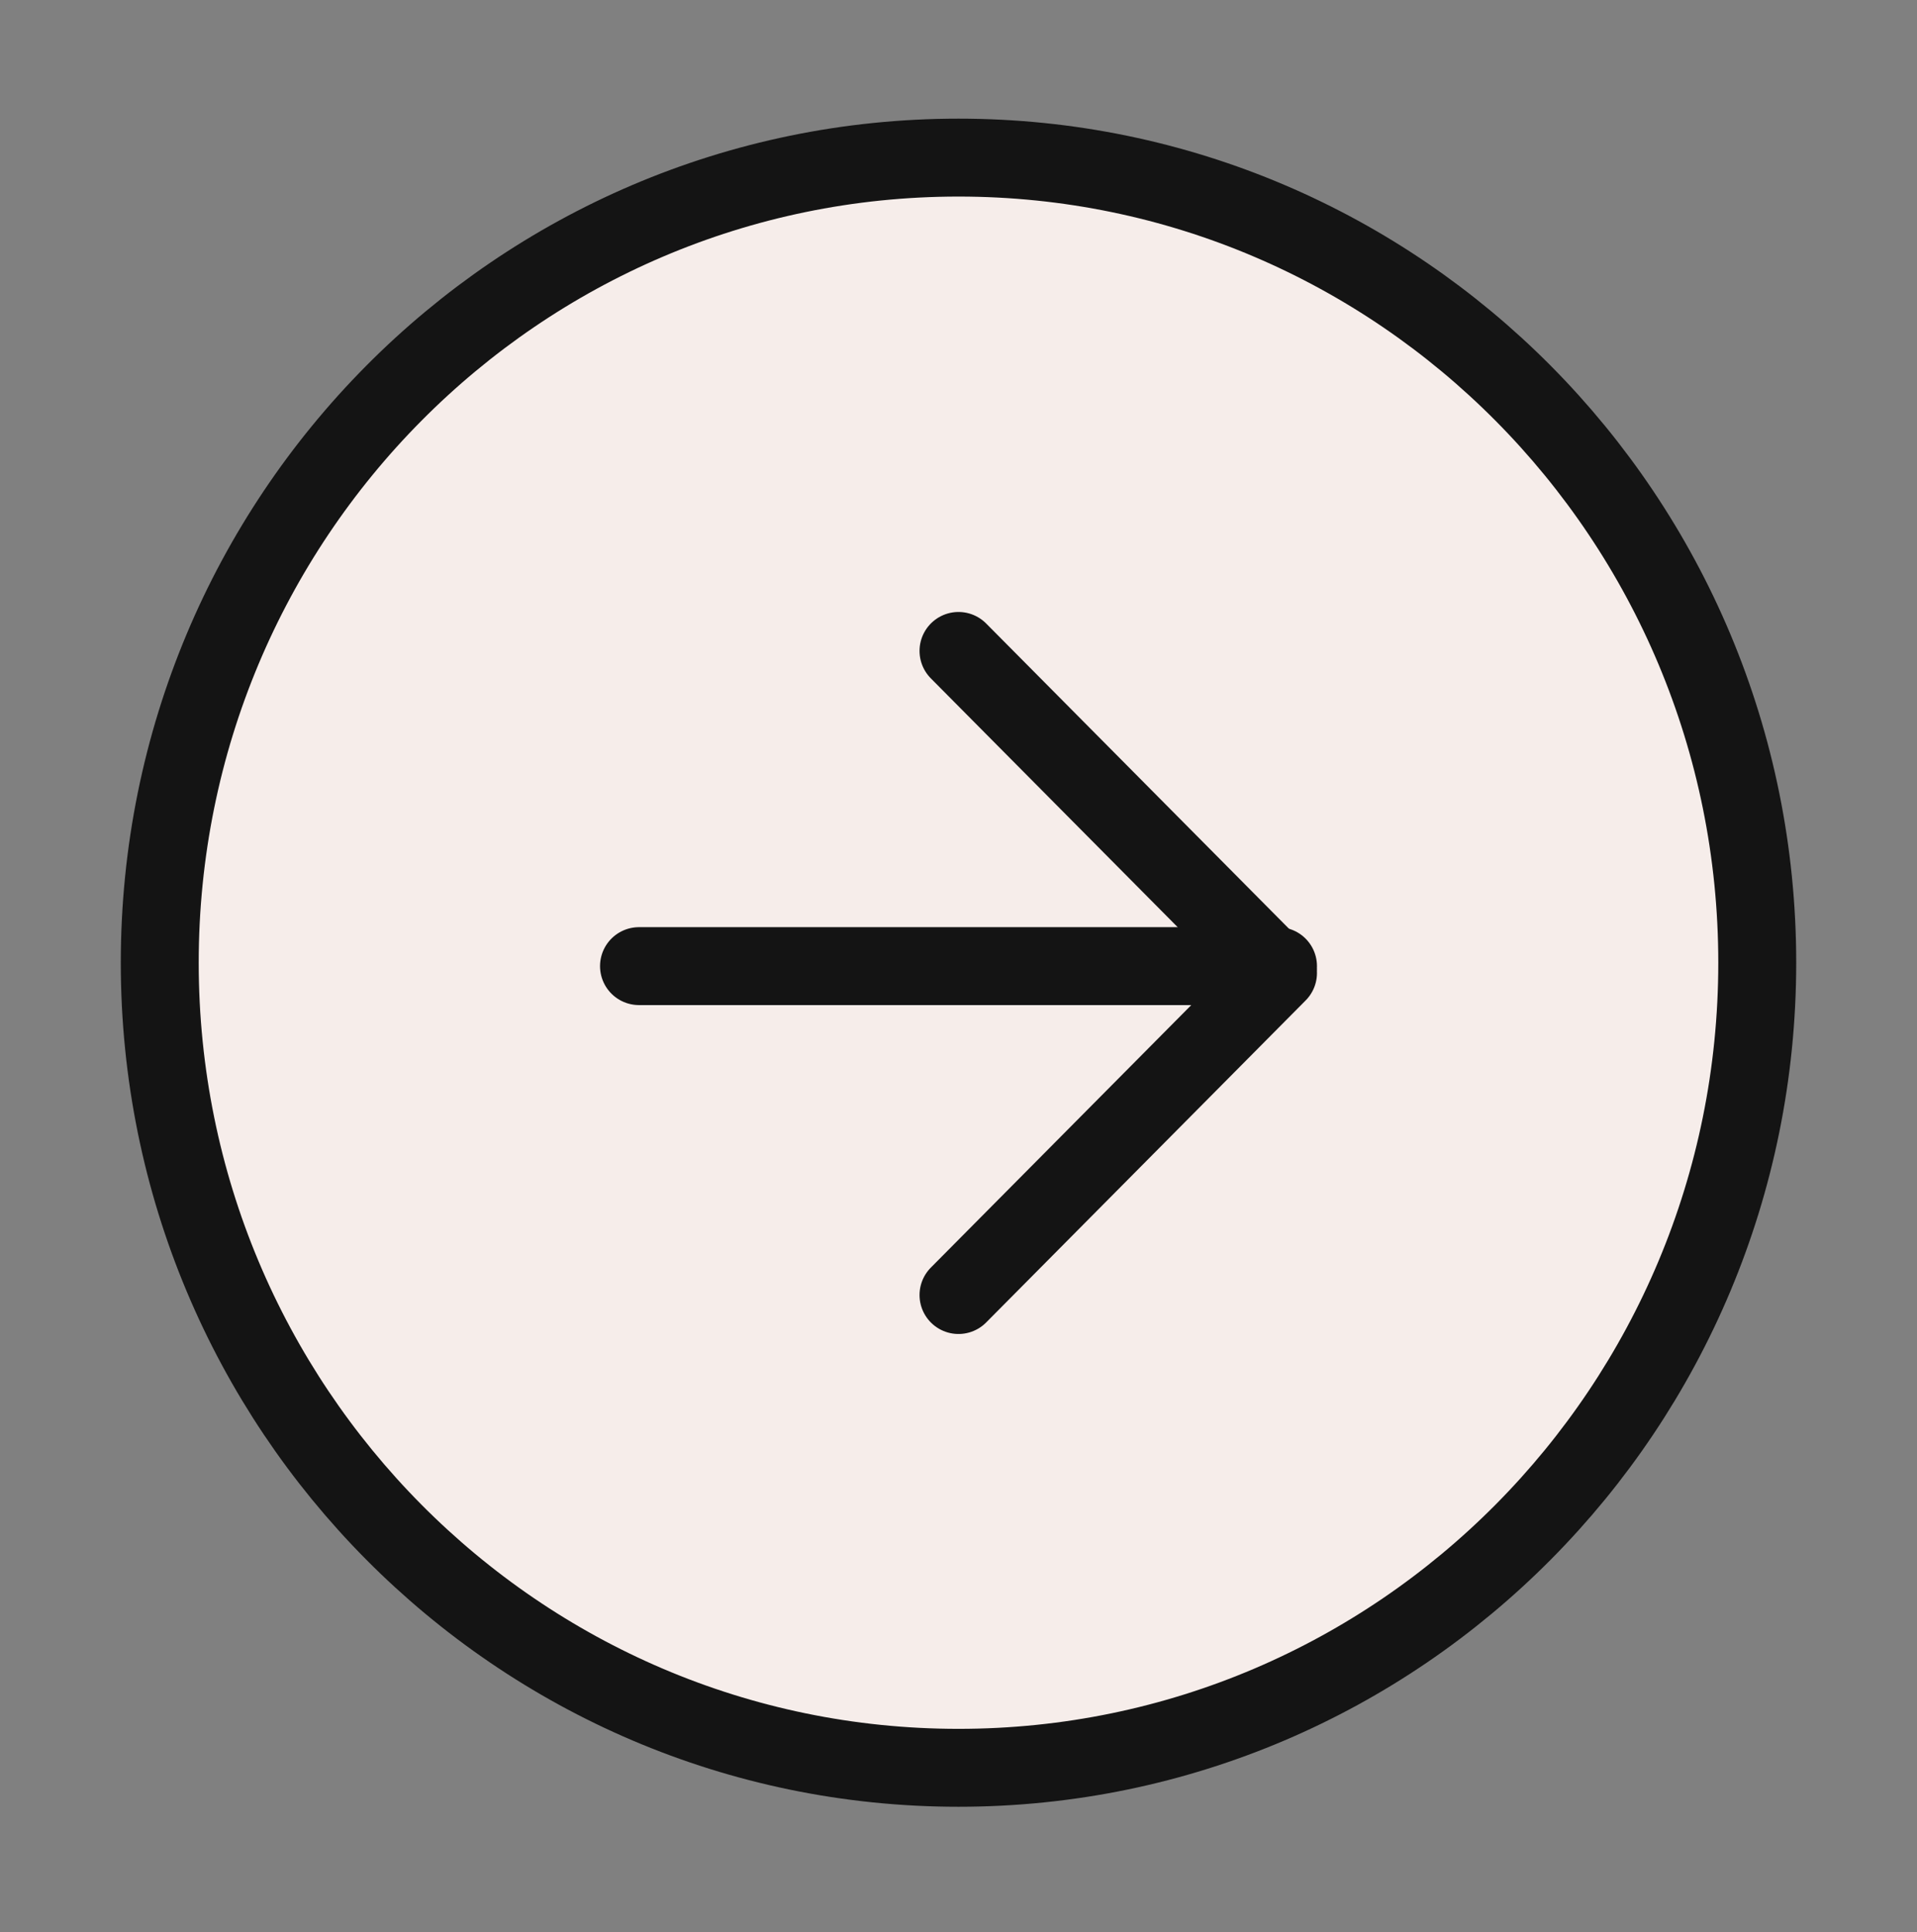
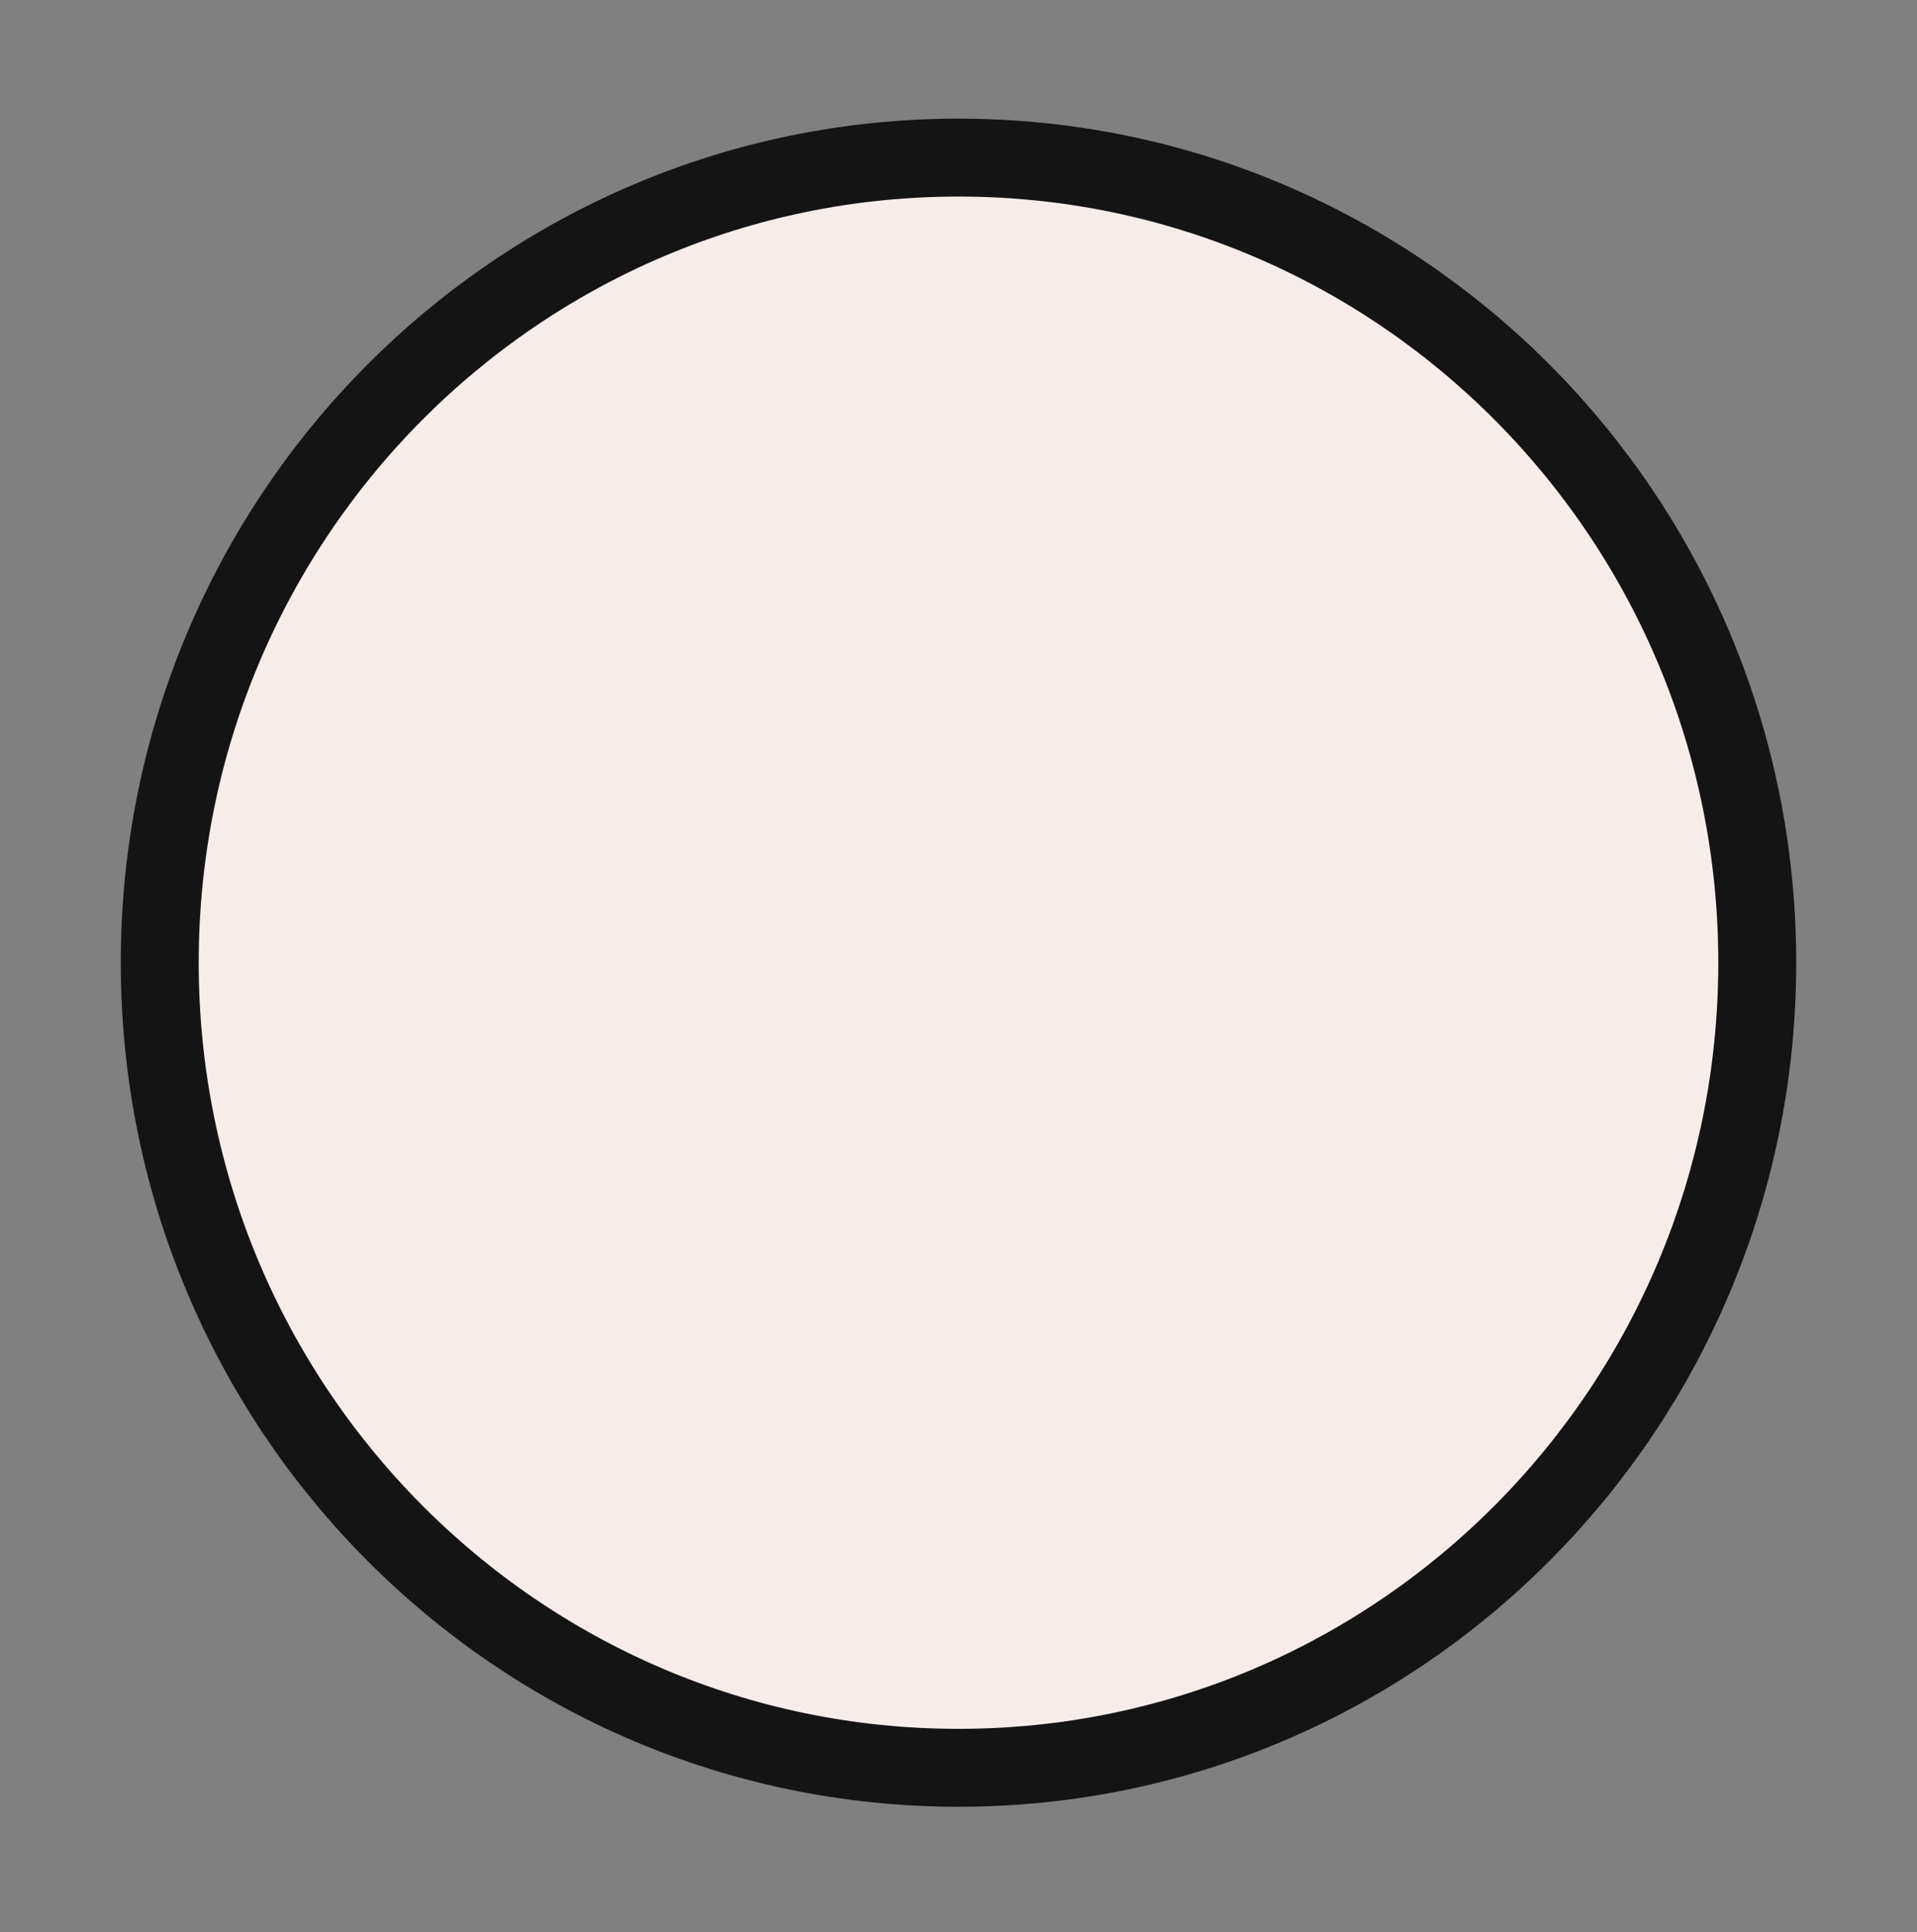
<svg xmlns="http://www.w3.org/2000/svg" width="123" height="124" viewBox="0 0 123 124" fill="none">
  <rect x="0" y="0" width="123" height="124" fill="#808080" stroke="none" />
  <path d="M61.5 10.114C33.195 10.114 10.25 33.246 10.25 61.78C10.25 90.315 33.195 113.447 61.5 113.447C89.805 113.447 112.75 90.315 112.75 61.78C112.75 33.246 89.805 10.114 61.5 10.114Z" fill="#F6EDEA" stroke="#141414" stroke-width="5" stroke-linecap="round" stroke-linejoin="round" />
-   <path d="M61.5 83.107L82 62.44L61.5 41.773" stroke="#141414" stroke-width="5" stroke-linecap="round" stroke-linejoin="round" />
-   <path d="M41 62L82 62" stroke="#141414" stroke-width="5" stroke-linecap="round" stroke-linejoin="round" />
</svg>